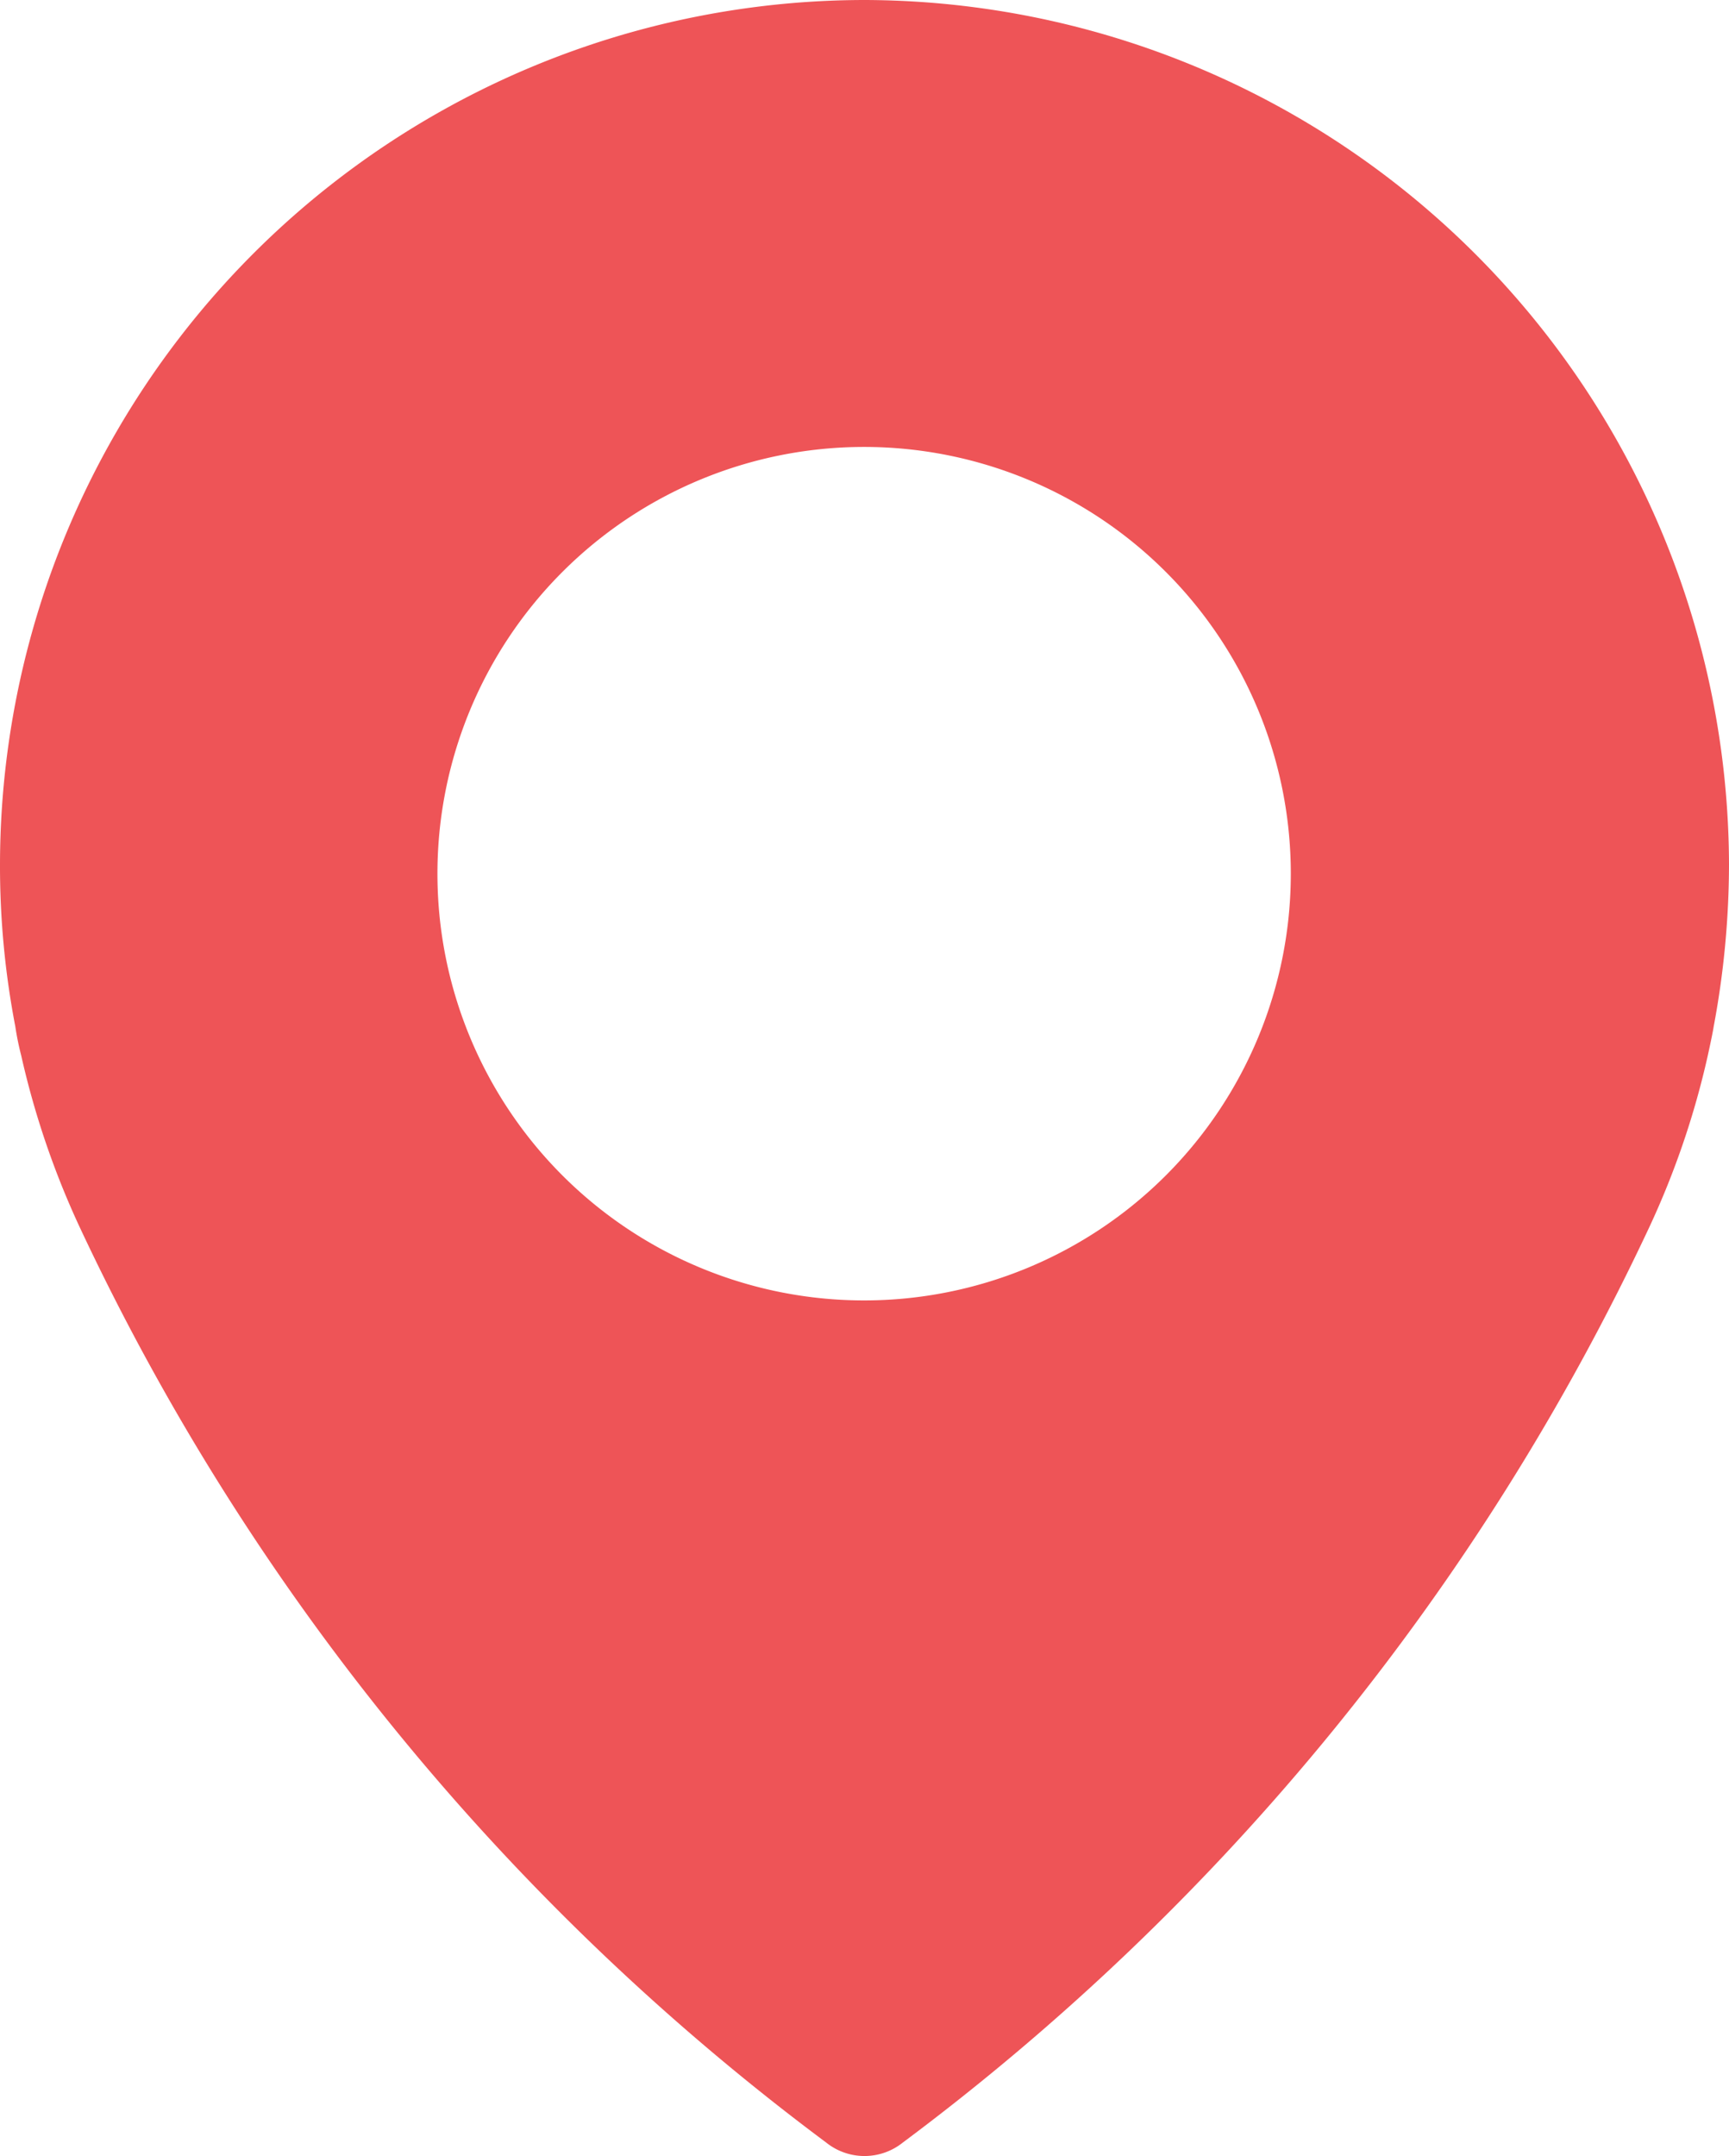
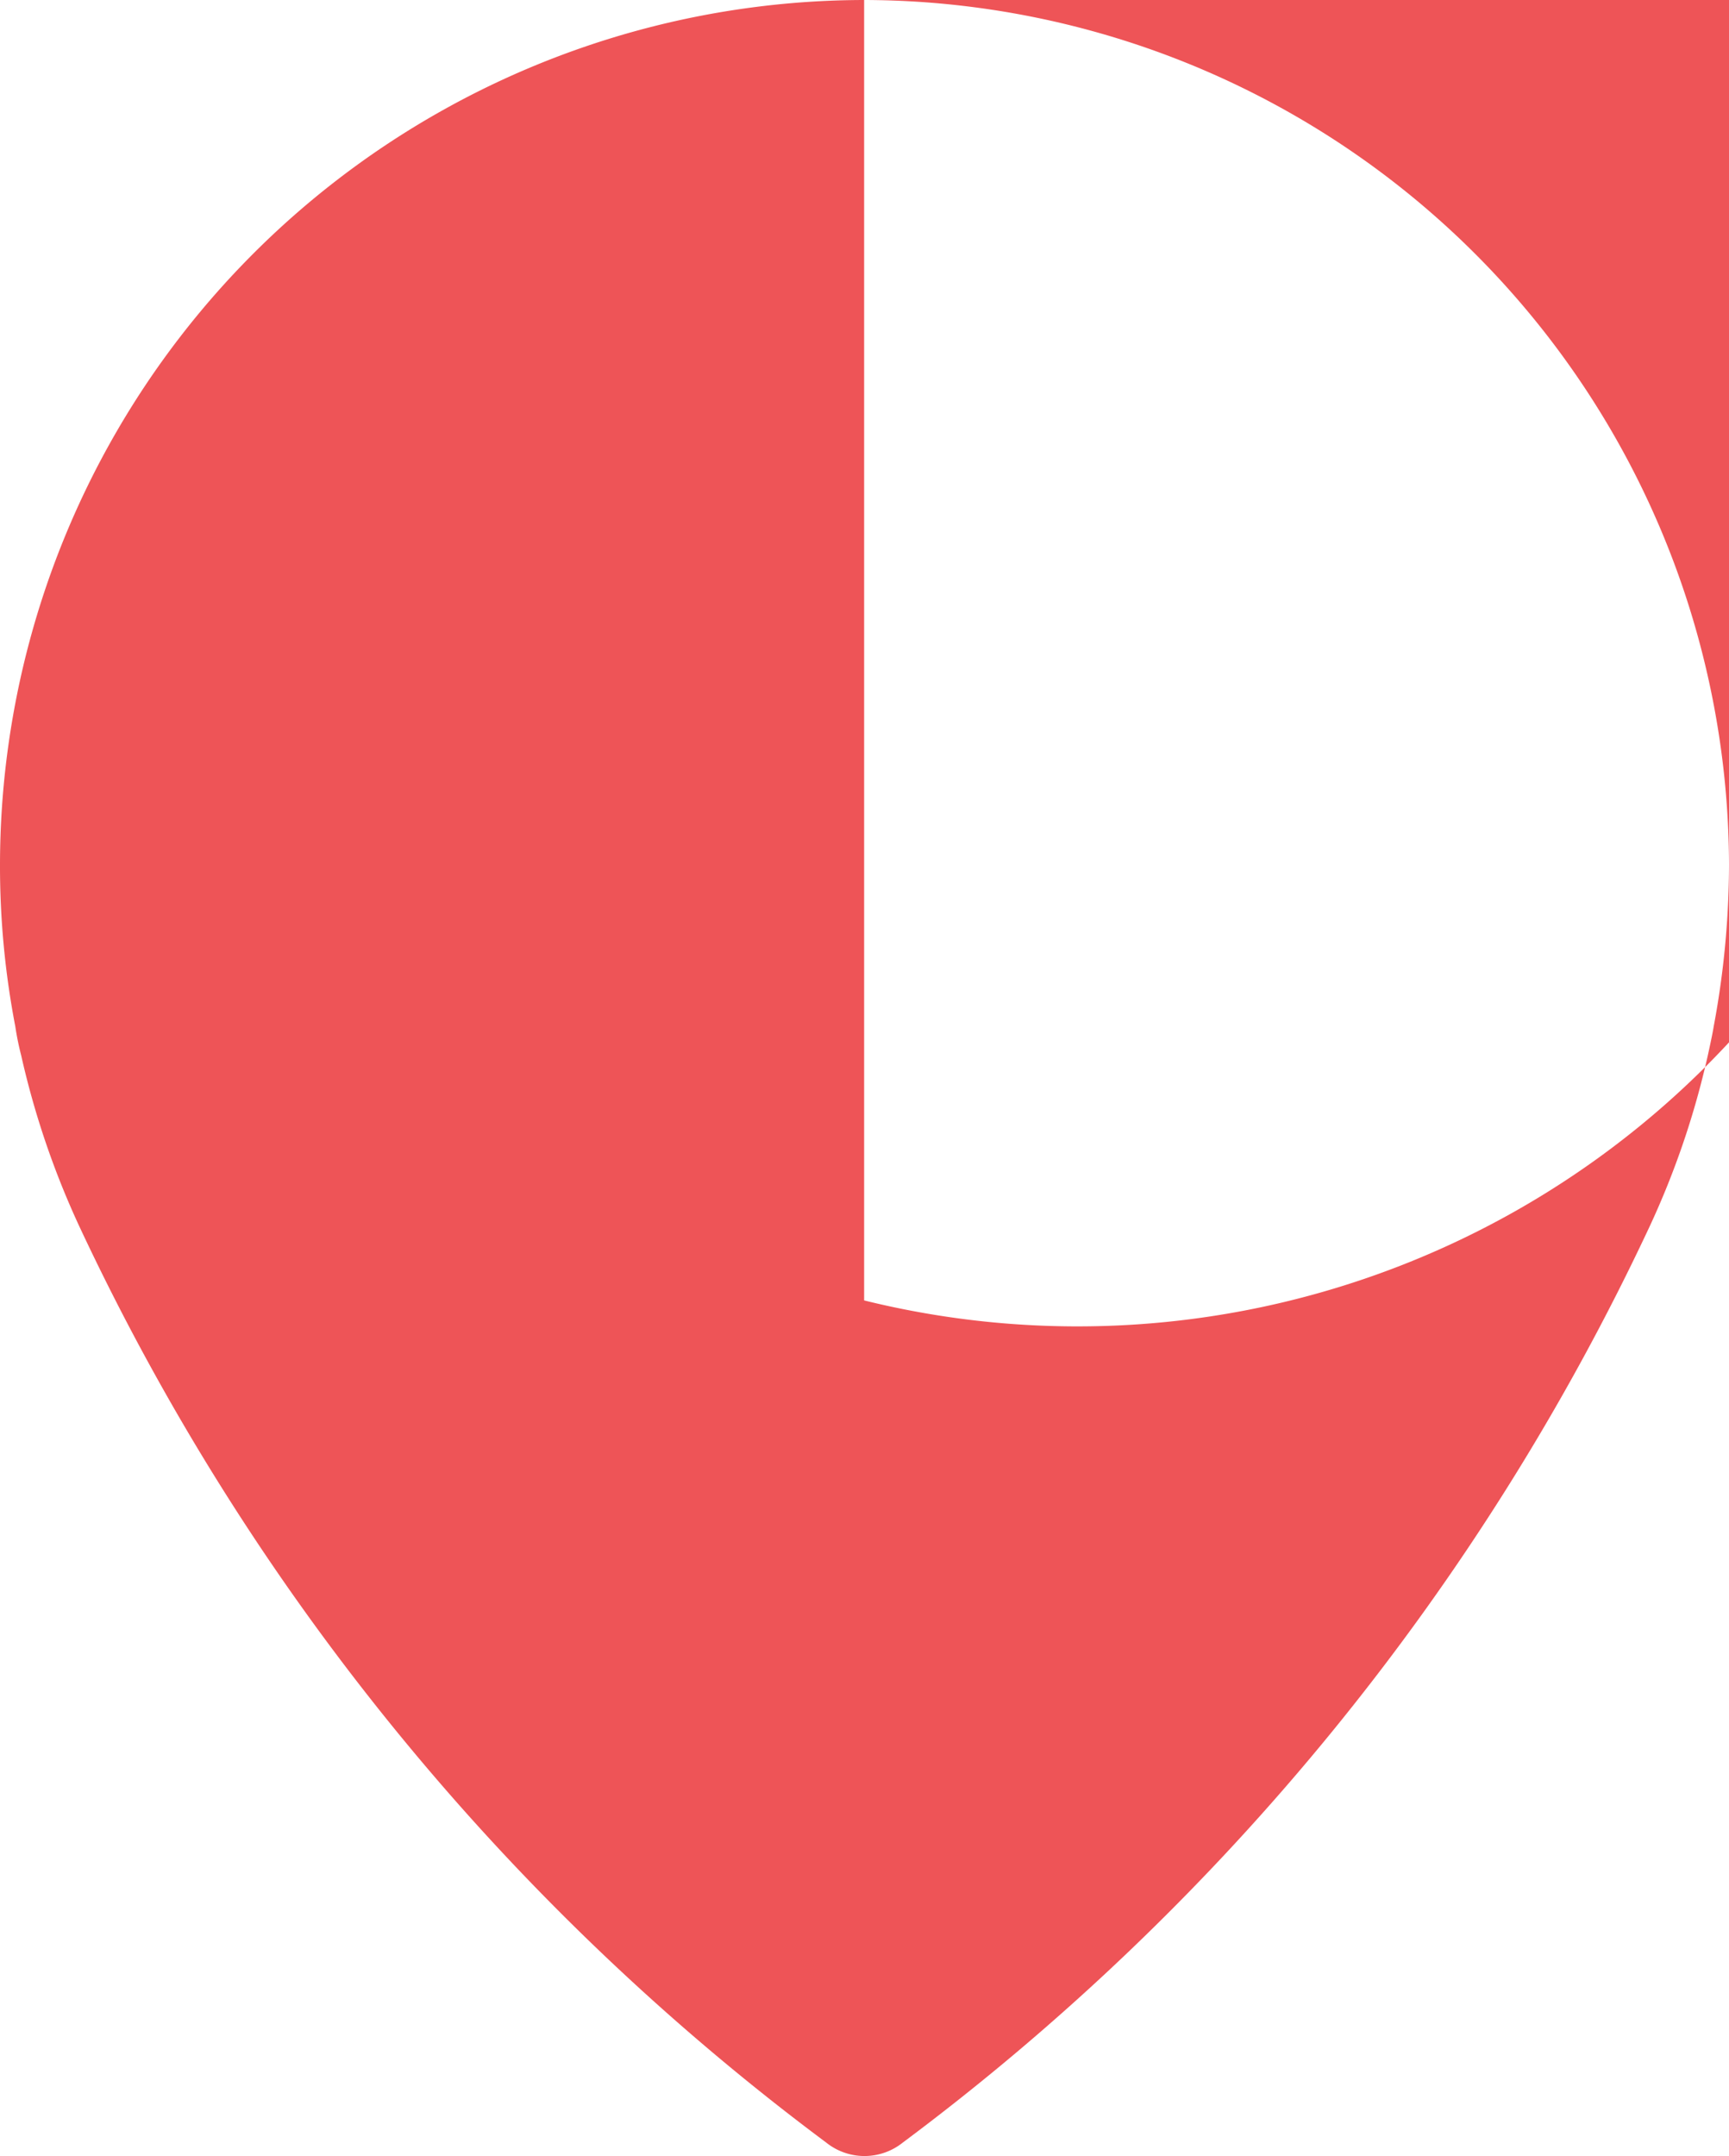
<svg xmlns="http://www.w3.org/2000/svg" width="15.921" height="19.851" viewBox="0 0 15.921 19.851">
  <defs>
    <style>.a{fill:#ee5457;}</style>
  </defs>
-   <path class="a" d="M273.986,21.058a7.968,7.968,0,0,0-7.957,7.957,7.8,7.8,0,0,0,.141,1.494,2.562,2.562,0,0,0,.054.266,7.8,7.8,0,0,0,.533,1.569,22.306,22.306,0,0,0,6.879,8.44.564.564,0,0,0,.707,0,22.339,22.339,0,0,0,6.879-8.44,7.74,7.74,0,0,0,.533-1.569c.033-.15.05-.237.054-.266a8.129,8.129,0,0,0,.141-1.494A7.98,7.98,0,0,0,273.986,21.058Zm0,11.973a3.929,3.929,0,1,1,3.929-3.929A3.929,3.929,0,0,1,273.986,33.031Z" transform="translate(-266.029 -21.058)" />
+   <path class="a" d="M273.986,21.058a7.968,7.968,0,0,0-7.957,7.957,7.8,7.8,0,0,0,.141,1.494,2.562,2.562,0,0,0,.054.266,7.8,7.8,0,0,0,.533,1.569,22.306,22.306,0,0,0,6.879,8.44.564.564,0,0,0,.707,0,22.339,22.339,0,0,0,6.879-8.44,7.74,7.74,0,0,0,.533-1.569c.033-.15.05-.237.054-.266a8.129,8.129,0,0,0,.141-1.494A7.98,7.98,0,0,0,273.986,21.058Za3.929,3.929,0,1,1,3.929-3.929A3.929,3.929,0,0,1,273.986,33.031Z" transform="translate(-266.029 -21.058)" />
</svg>